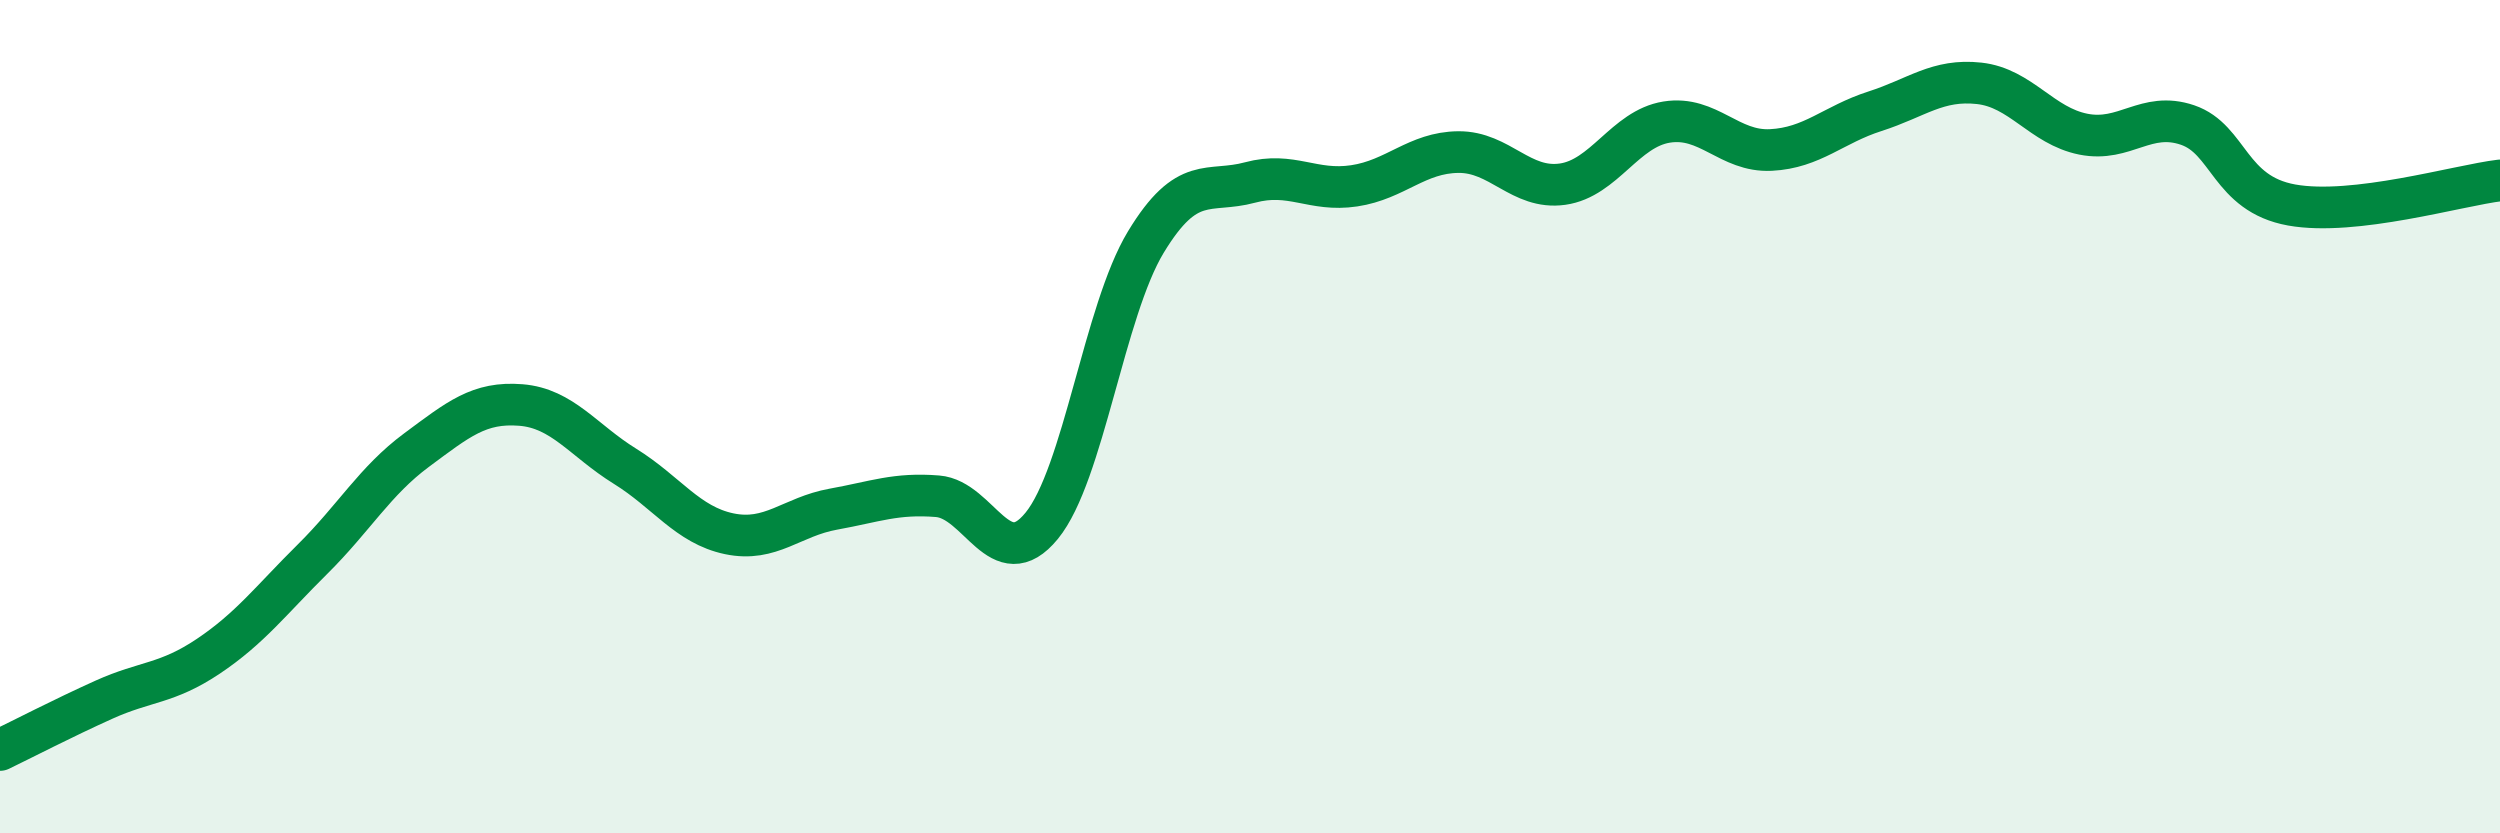
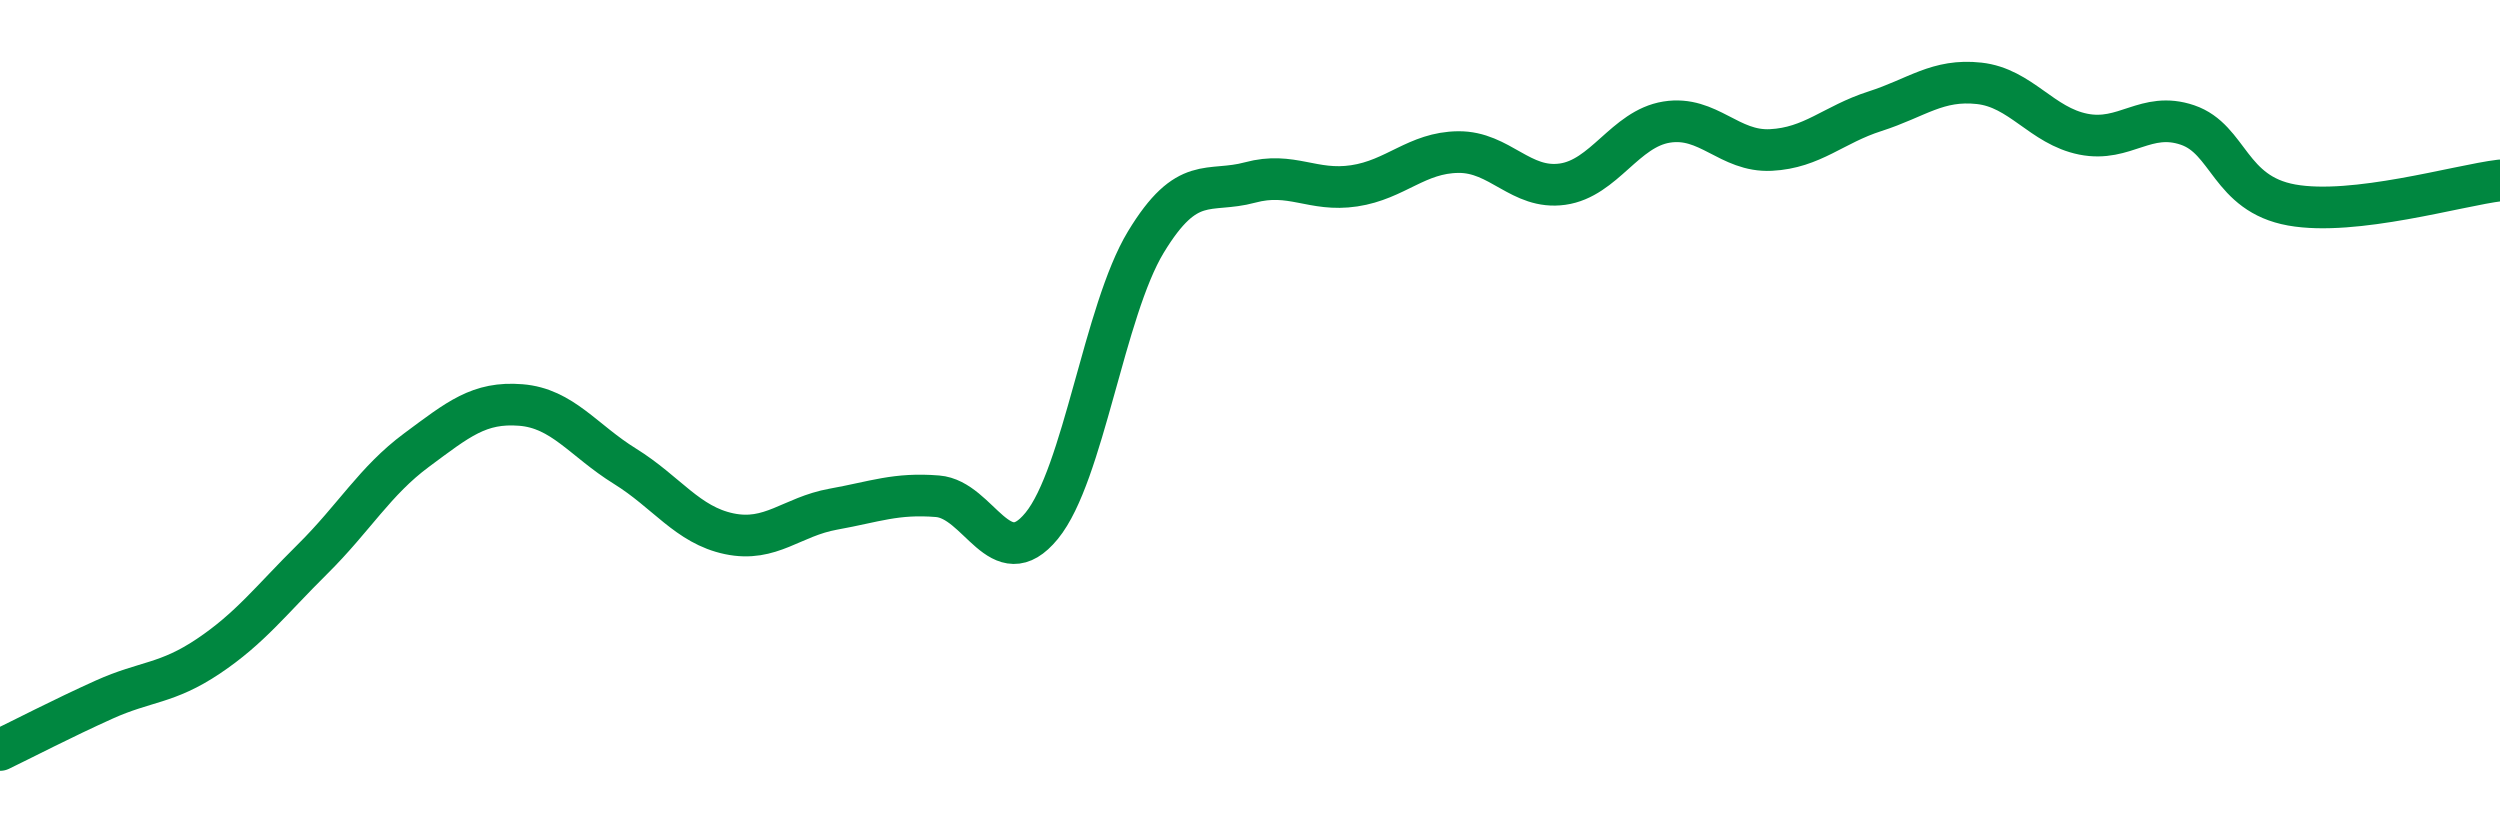
<svg xmlns="http://www.w3.org/2000/svg" width="60" height="20" viewBox="0 0 60 20">
-   <path d="M 0,18 C 0.5,17.76 1.5,17.24 2.5,16.79 C 3.5,16.34 4,16.42 5,15.75 C 6,15.08 6.5,14.41 7.5,13.42 C 8.5,12.43 9,11.54 10,10.8 C 11,10.06 11.5,9.64 12.5,9.72 C 13.5,9.8 14,10.57 15,11.19 C 16,11.81 16.5,12.6 17.5,12.81 C 18.5,13.02 19,12.4 20,12.22 C 21,12.04 21.5,11.83 22.5,11.91 C 23.5,11.99 24,13.84 25,12.62 C 26,11.4 26.5,7.46 27.5,5.81 C 28.5,4.16 29,4.65 30,4.38 C 31,4.11 31.5,4.61 32.5,4.46 C 33.5,4.31 34,3.66 35,3.65 C 36,3.64 36.5,4.56 37.5,4.42 C 38.5,4.28 39,3.09 40,2.93 C 41,2.77 41.5,3.65 42.5,3.6 C 43.5,3.55 44,2.99 45,2.67 C 46,2.35 46.5,1.89 47.5,2 C 48.5,2.11 49,3.02 50,3.22 C 51,3.42 51.5,2.66 52.5,3 C 53.5,3.34 53.5,4.65 55,4.92 C 56.5,5.19 59,4.45 60,4.33L60 20L0 20Z" fill="#008740" opacity="0.1" stroke-linecap="round" stroke-linejoin="round" />
  <path d="M 0,18 C 0.5,17.76 1.5,17.24 2.5,16.79 C 3.5,16.34 4,16.42 5,15.75 C 6,15.08 6.5,14.41 7.5,13.42 C 8.5,12.43 9,11.54 10,10.8 C 11,10.06 11.5,9.64 12.5,9.72 C 13.5,9.8 14,10.57 15,11.19 C 16,11.81 16.5,12.6 17.5,12.81 C 18.5,13.02 19,12.4 20,12.22 C 21,12.04 21.5,11.83 22.5,11.91 C 23.5,11.99 24,13.84 25,12.62 C 26,11.4 26.5,7.46 27.5,5.81 C 28.5,4.16 29,4.65 30,4.38 C 31,4.11 31.5,4.61 32.5,4.46 C 33.5,4.31 34,3.66 35,3.65 C 36,3.64 36.5,4.56 37.5,4.42 C 38.5,4.28 39,3.09 40,2.93 C 41,2.77 41.5,3.65 42.5,3.6 C 43.5,3.55 44,2.99 45,2.67 C 46,2.35 46.5,1.89 47.5,2 C 48.5,2.11 49,3.02 50,3.22 C 51,3.42 51.5,2.66 52.5,3 C 53.5,3.34 53.5,4.65 55,4.92 C 56.5,5.19 59,4.45 60,4.33" stroke="#008740" stroke-width="1" fill="none" stroke-linecap="round" stroke-linejoin="round" />
</svg>